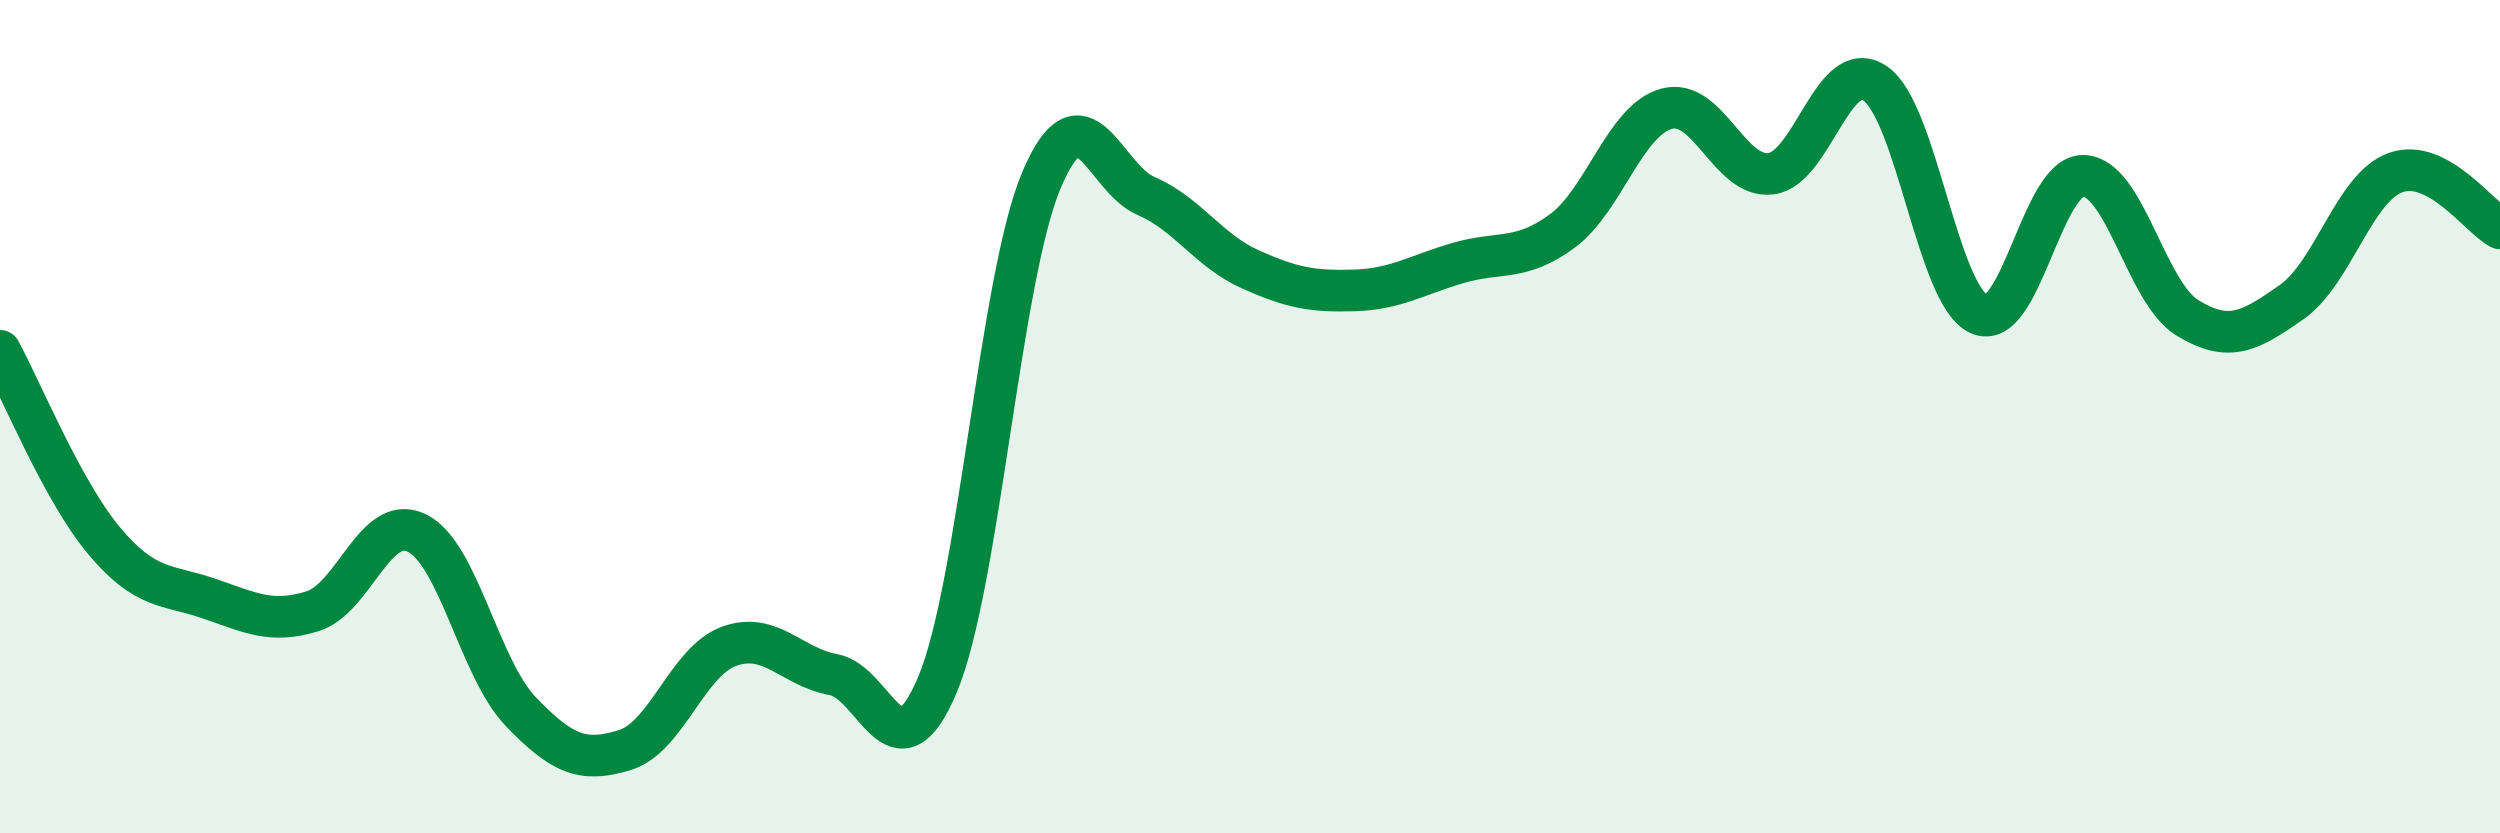
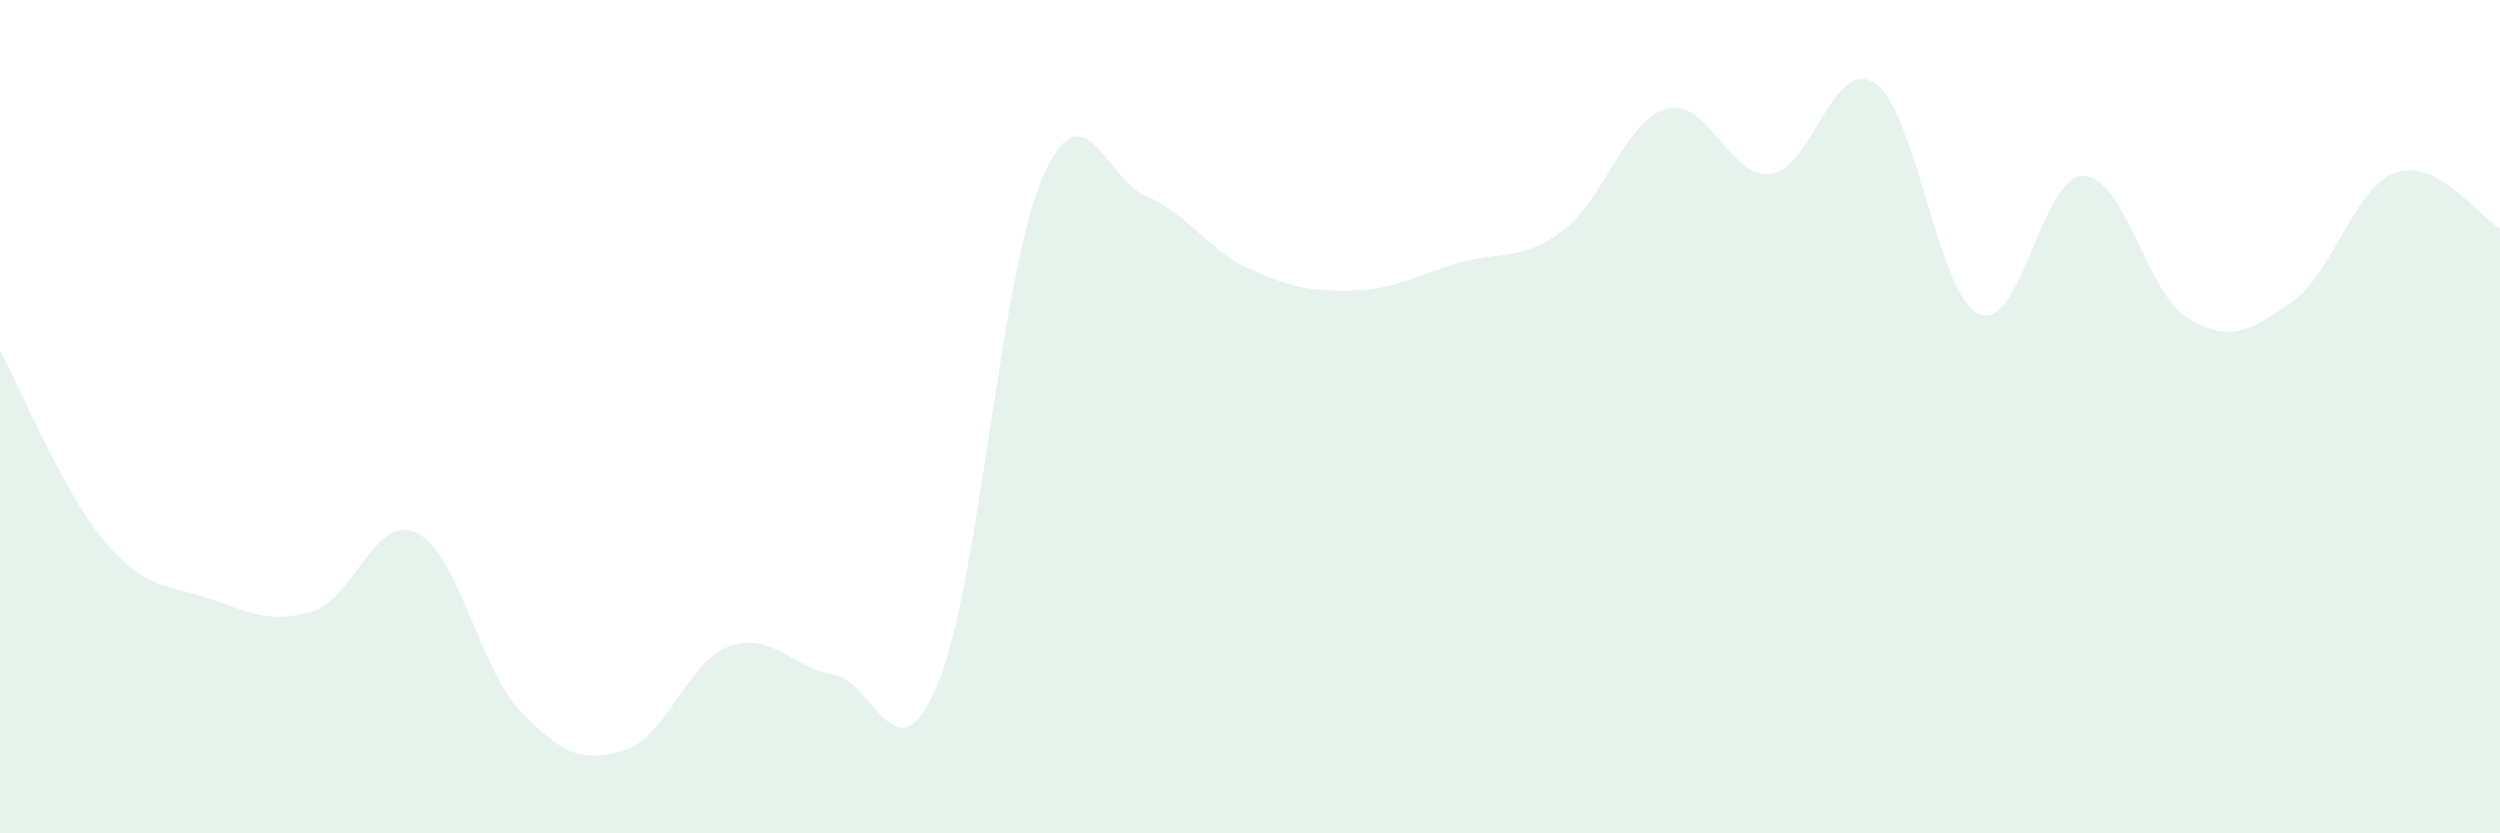
<svg xmlns="http://www.w3.org/2000/svg" width="60" height="20" viewBox="0 0 60 20">
  <path d="M 0,8.42 C 0.5,9.33 1.5,11.79 2.5,12.98 C 3.5,14.17 4,14.02 5,14.36 C 6,14.7 6.5,14.98 7.5,14.67 C 8.5,14.36 9,12.31 10,12.79 C 11,13.27 11.5,16.04 12.5,17.08 C 13.5,18.12 14,18.31 15,18 C 16,17.69 16.5,15.87 17.5,15.51 C 18.5,15.15 19,16.01 20,16.19 C 21,16.37 21.5,18.81 22.5,16.43 C 23.5,14.05 24,6.66 25,4.31 C 26,1.96 26.5,4.27 27.5,4.7 C 28.5,5.13 29,6.01 30,6.46 C 31,6.91 31.5,7 32.5,6.97 C 33.5,6.94 34,6.6 35,6.31 C 36,6.02 36.5,6.28 37.5,5.54 C 38.5,4.8 39,2.88 40,2.61 C 41,2.34 41.5,4.29 42.5,4.17 C 43.5,4.05 44,1.33 45,2 C 46,2.67 46.5,7.1 47.5,7.54 C 48.5,7.98 49,4.2 50,4.22 C 51,4.24 51.5,7.02 52.5,7.63 C 53.5,8.24 54,7.95 55,7.25 C 56,6.55 56.5,4.49 57.5,4.14 C 58.5,3.79 59.5,5.21 60,5.48L60 20L0 20Z" fill="#008740" opacity="0.1" stroke-linecap="round" stroke-linejoin="round" />
-   <path d="M 0,8.42 C 0.5,9.33 1.5,11.79 2.5,12.98 C 3.5,14.17 4,14.02 5,14.36 C 6,14.7 6.5,14.98 7.5,14.67 C 8.5,14.36 9,12.31 10,12.79 C 11,13.27 11.5,16.04 12.5,17.08 C 13.5,18.12 14,18.31 15,18 C 16,17.69 16.5,15.87 17.5,15.51 C 18.5,15.15 19,16.01 20,16.19 C 21,16.37 21.5,18.81 22.5,16.43 C 23.5,14.05 24,6.66 25,4.31 C 26,1.96 26.5,4.27 27.5,4.7 C 28.5,5.13 29,6.01 30,6.46 C 31,6.91 31.5,7 32.5,6.97 C 33.5,6.94 34,6.6 35,6.31 C 36,6.02 36.5,6.28 37.5,5.54 C 38.5,4.8 39,2.88 40,2.61 C 41,2.34 41.5,4.29 42.5,4.17 C 43.5,4.05 44,1.33 45,2 C 46,2.67 46.5,7.1 47.5,7.54 C 48.5,7.98 49,4.2 50,4.22 C 51,4.24 51.5,7.02 52.5,7.63 C 53.5,8.24 54,7.95 55,7.25 C 56,6.55 56.5,4.49 57.5,4.14 C 58.5,3.79 59.5,5.21 60,5.48" stroke="#008740" stroke-width="1" fill="none" stroke-linecap="round" stroke-linejoin="round" />
</svg>